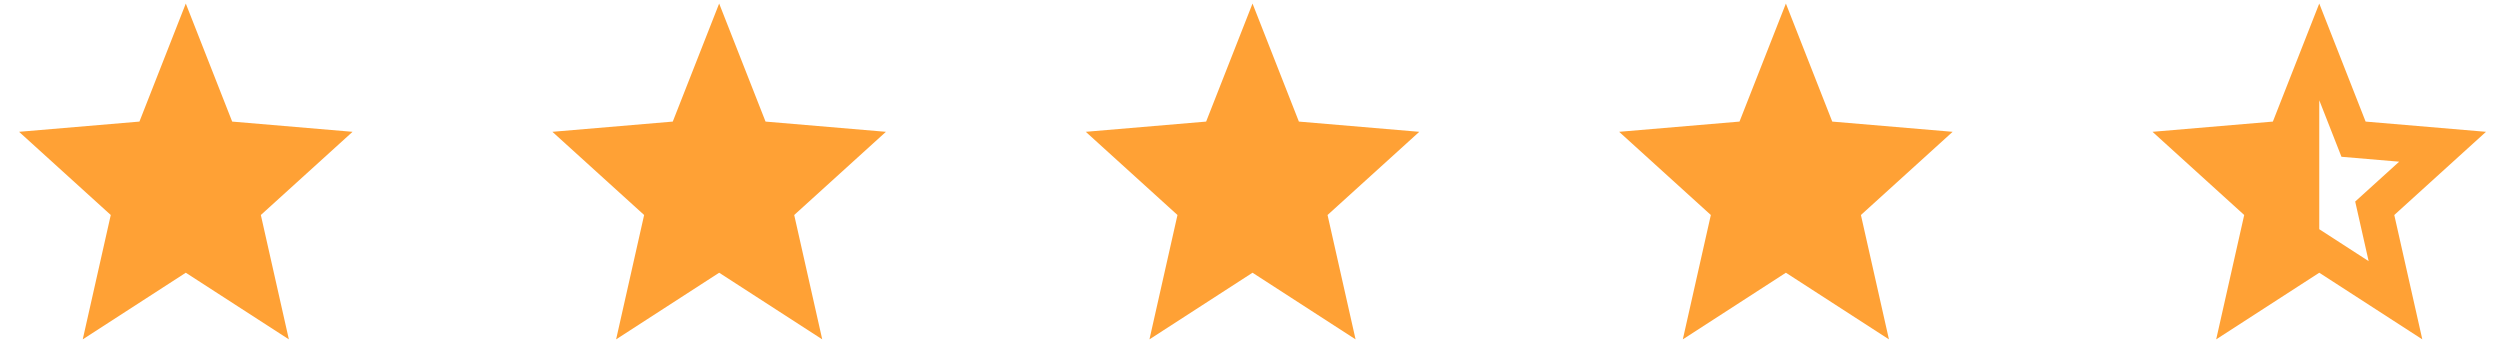
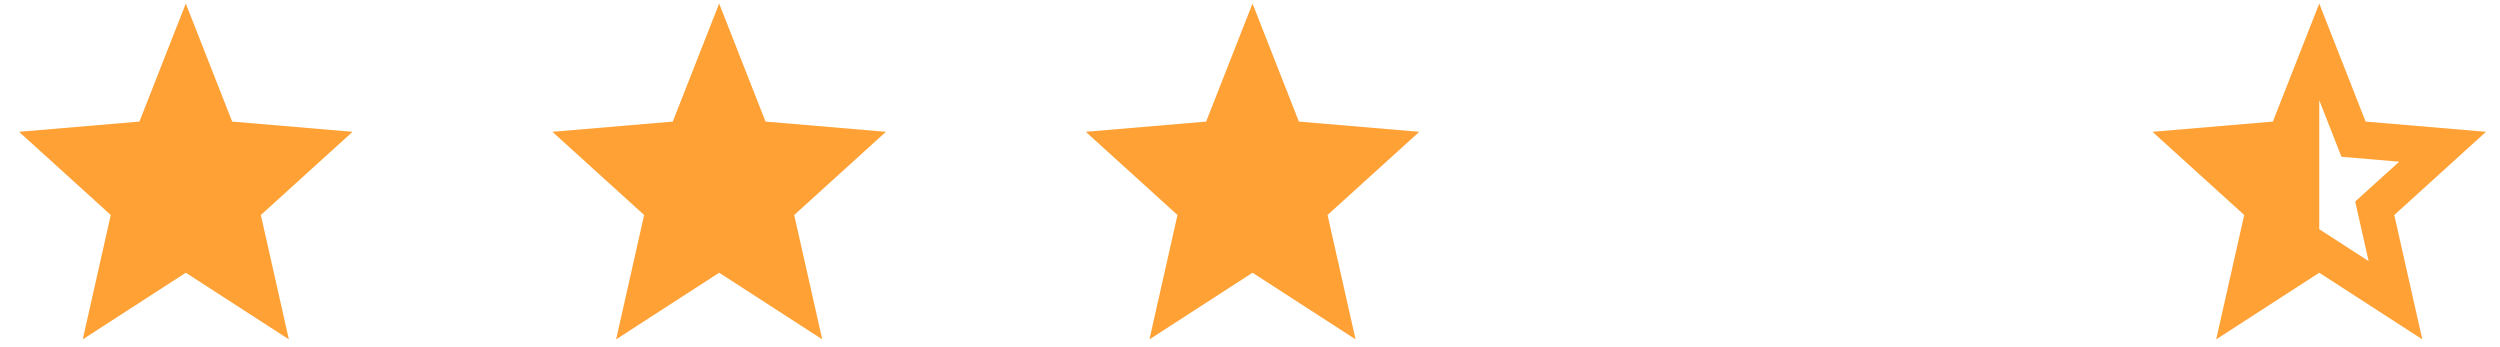
<svg xmlns="http://www.w3.org/2000/svg" width="101" height="14" viewBox="0 0 101 14" fill="none">
  <path d="M7.506 11.018L3.343 13.71L4.475 8.686L0.77 5.325L5.633 4.912L7.506 0.143L9.38 4.912L14.243 5.325L10.538 8.686L11.67 13.71L7.506 11.018Z" fill="#FFA135" />
  <path d="M29.054 11.018L24.891 13.71L26.023 8.686L22.317 5.325L27.18 4.912L29.054 0.143L30.928 4.912L35.791 5.325L32.086 8.686L33.218 13.71L29.054 11.018Z" fill="#FFA135" />
  <path d="M50.602 11.018L46.438 13.71L47.57 8.686L43.865 5.325L48.728 4.912L50.602 0.143L52.475 4.912L57.339 5.325L53.633 8.686L54.765 13.71L50.602 11.018Z" fill="#FFA135" />
-   <path d="M72.15 11.018L67.986 13.71L69.118 8.686L65.413 5.325L70.276 4.912L72.15 0.143L74.023 4.912L78.886 5.325L75.181 8.686L76.313 13.71L72.15 11.018Z" fill="#FFA135" />
  <path d="M93.698 9.26L95.693 10.55L95.15 8.142L96.926 6.532L94.595 6.334L93.698 4.049V9.26ZM93.698 11.018L89.534 13.71L90.666 8.686L86.961 5.325L91.824 4.912L93.698 0.143L95.571 4.912L100.434 5.325L96.729 8.686L97.861 13.71L93.698 11.018Z" fill="#FFA135" />
</svg>